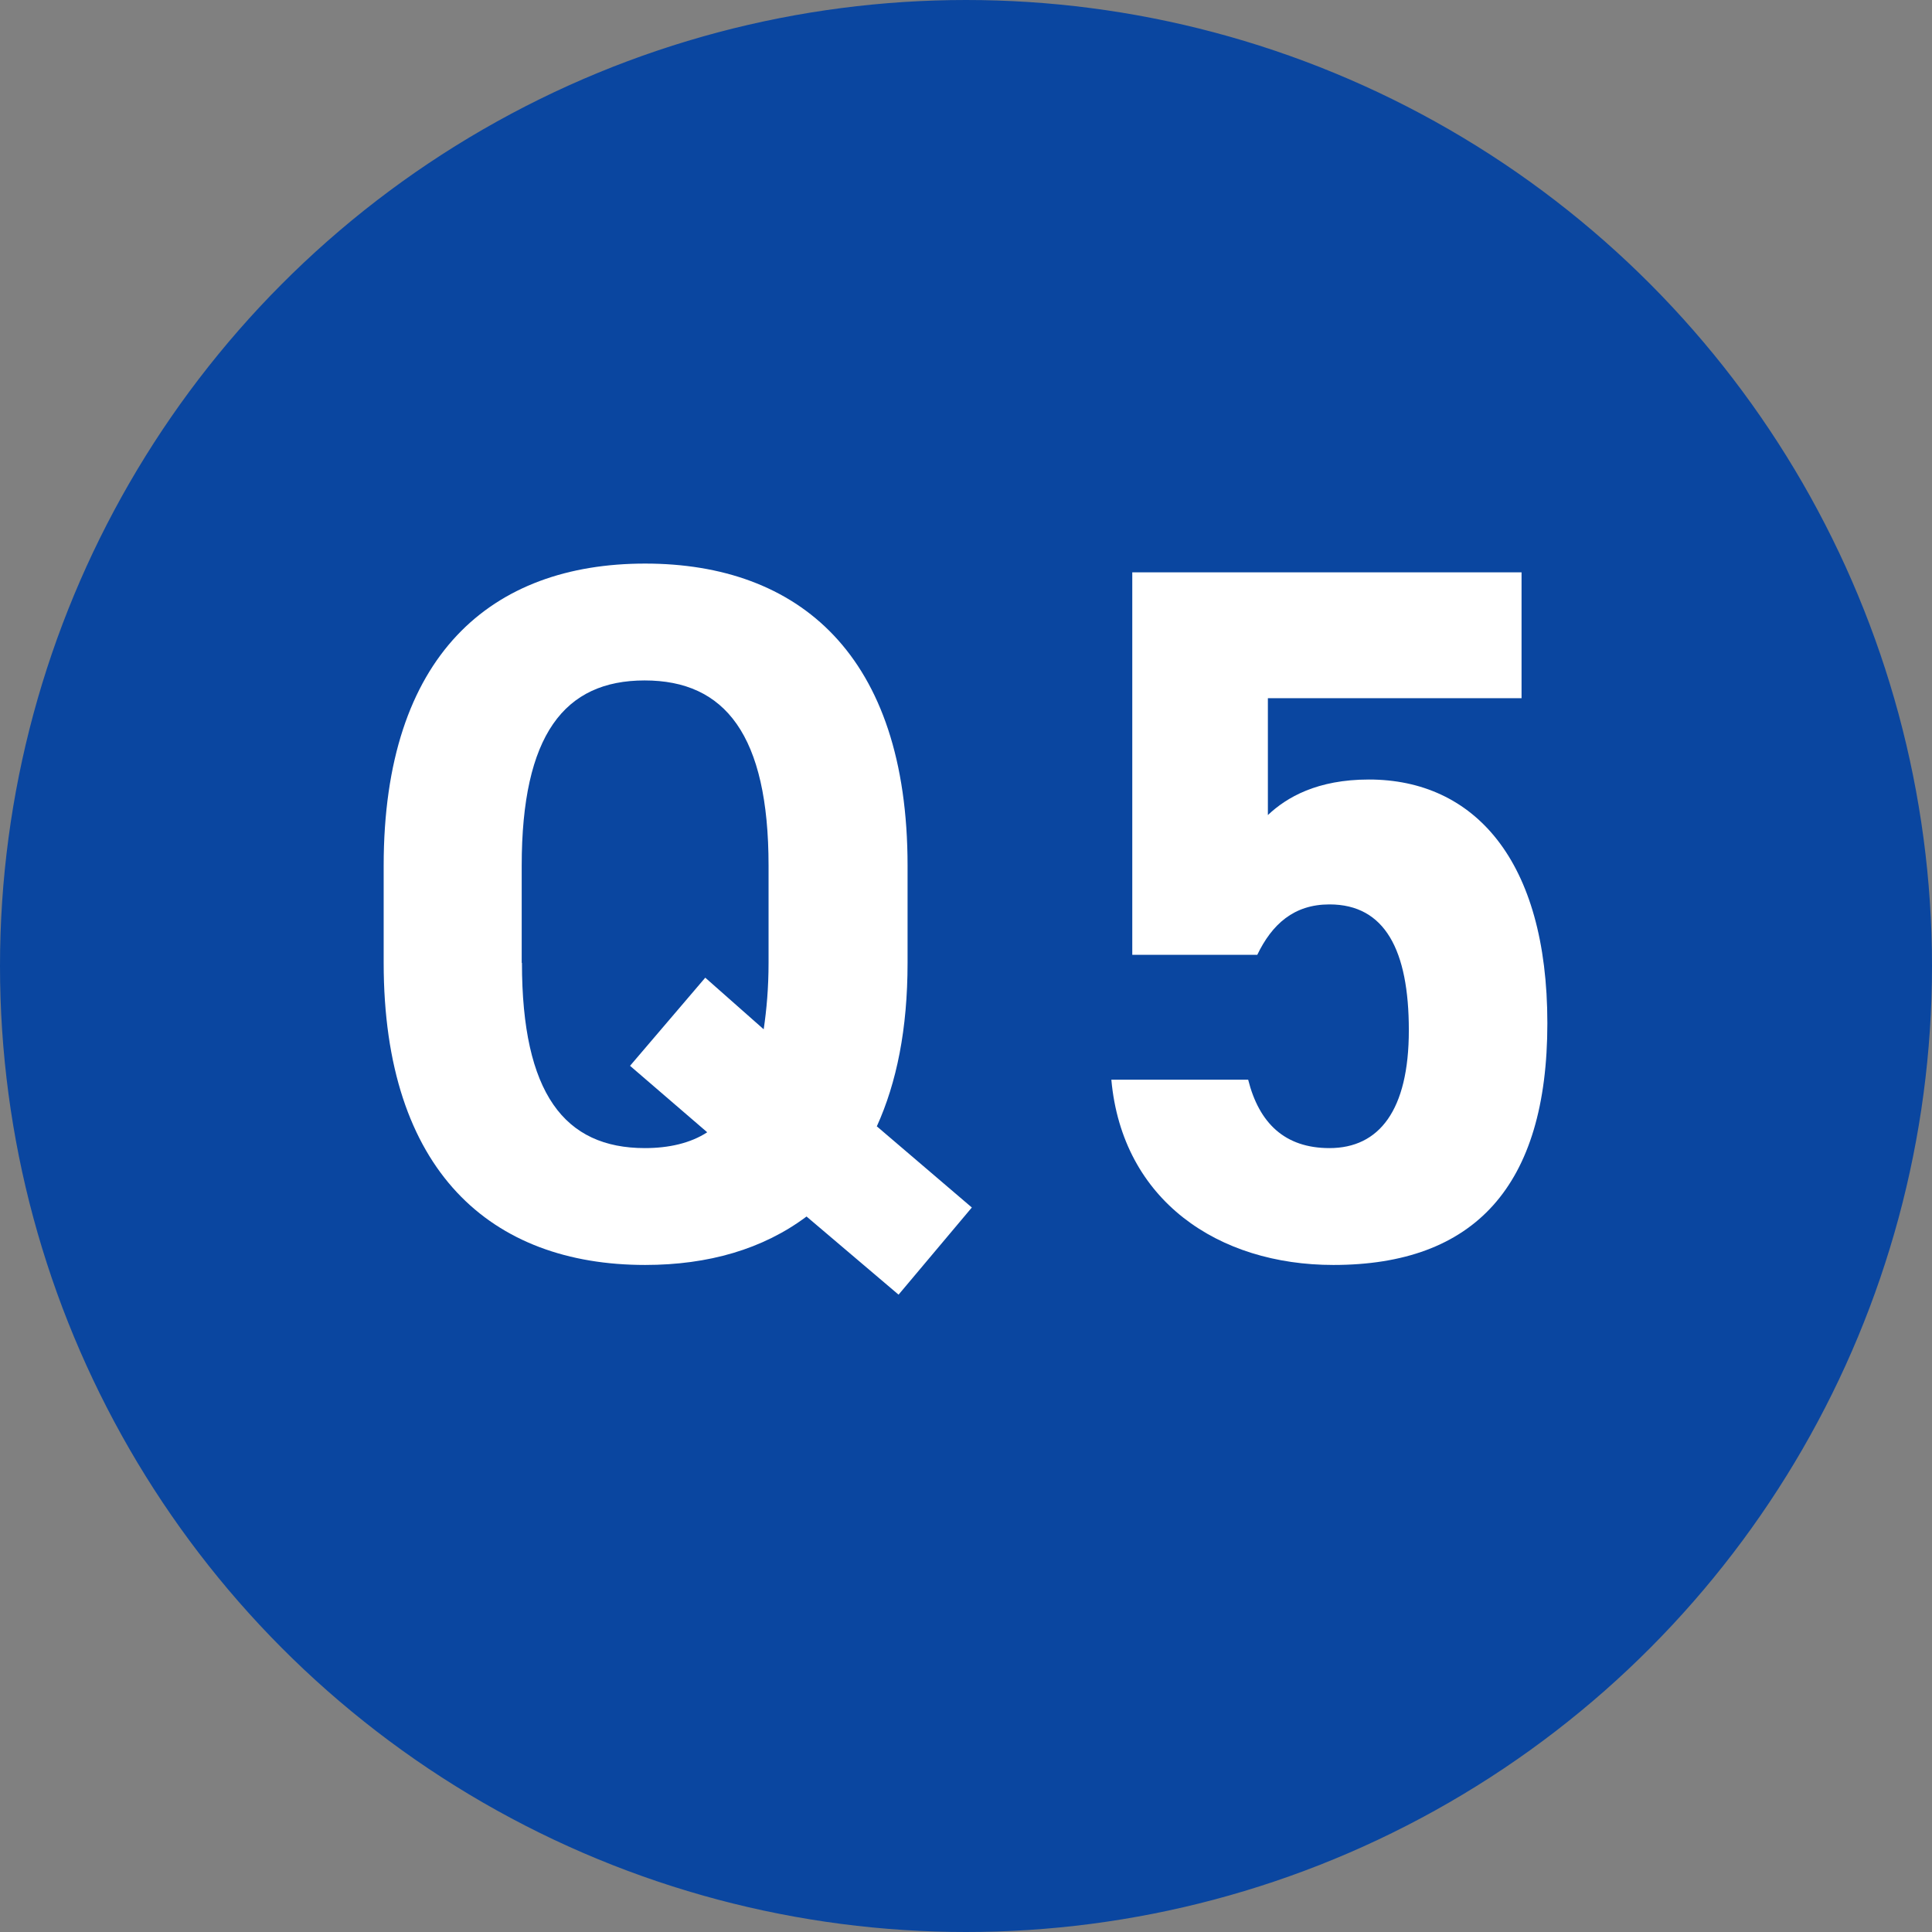
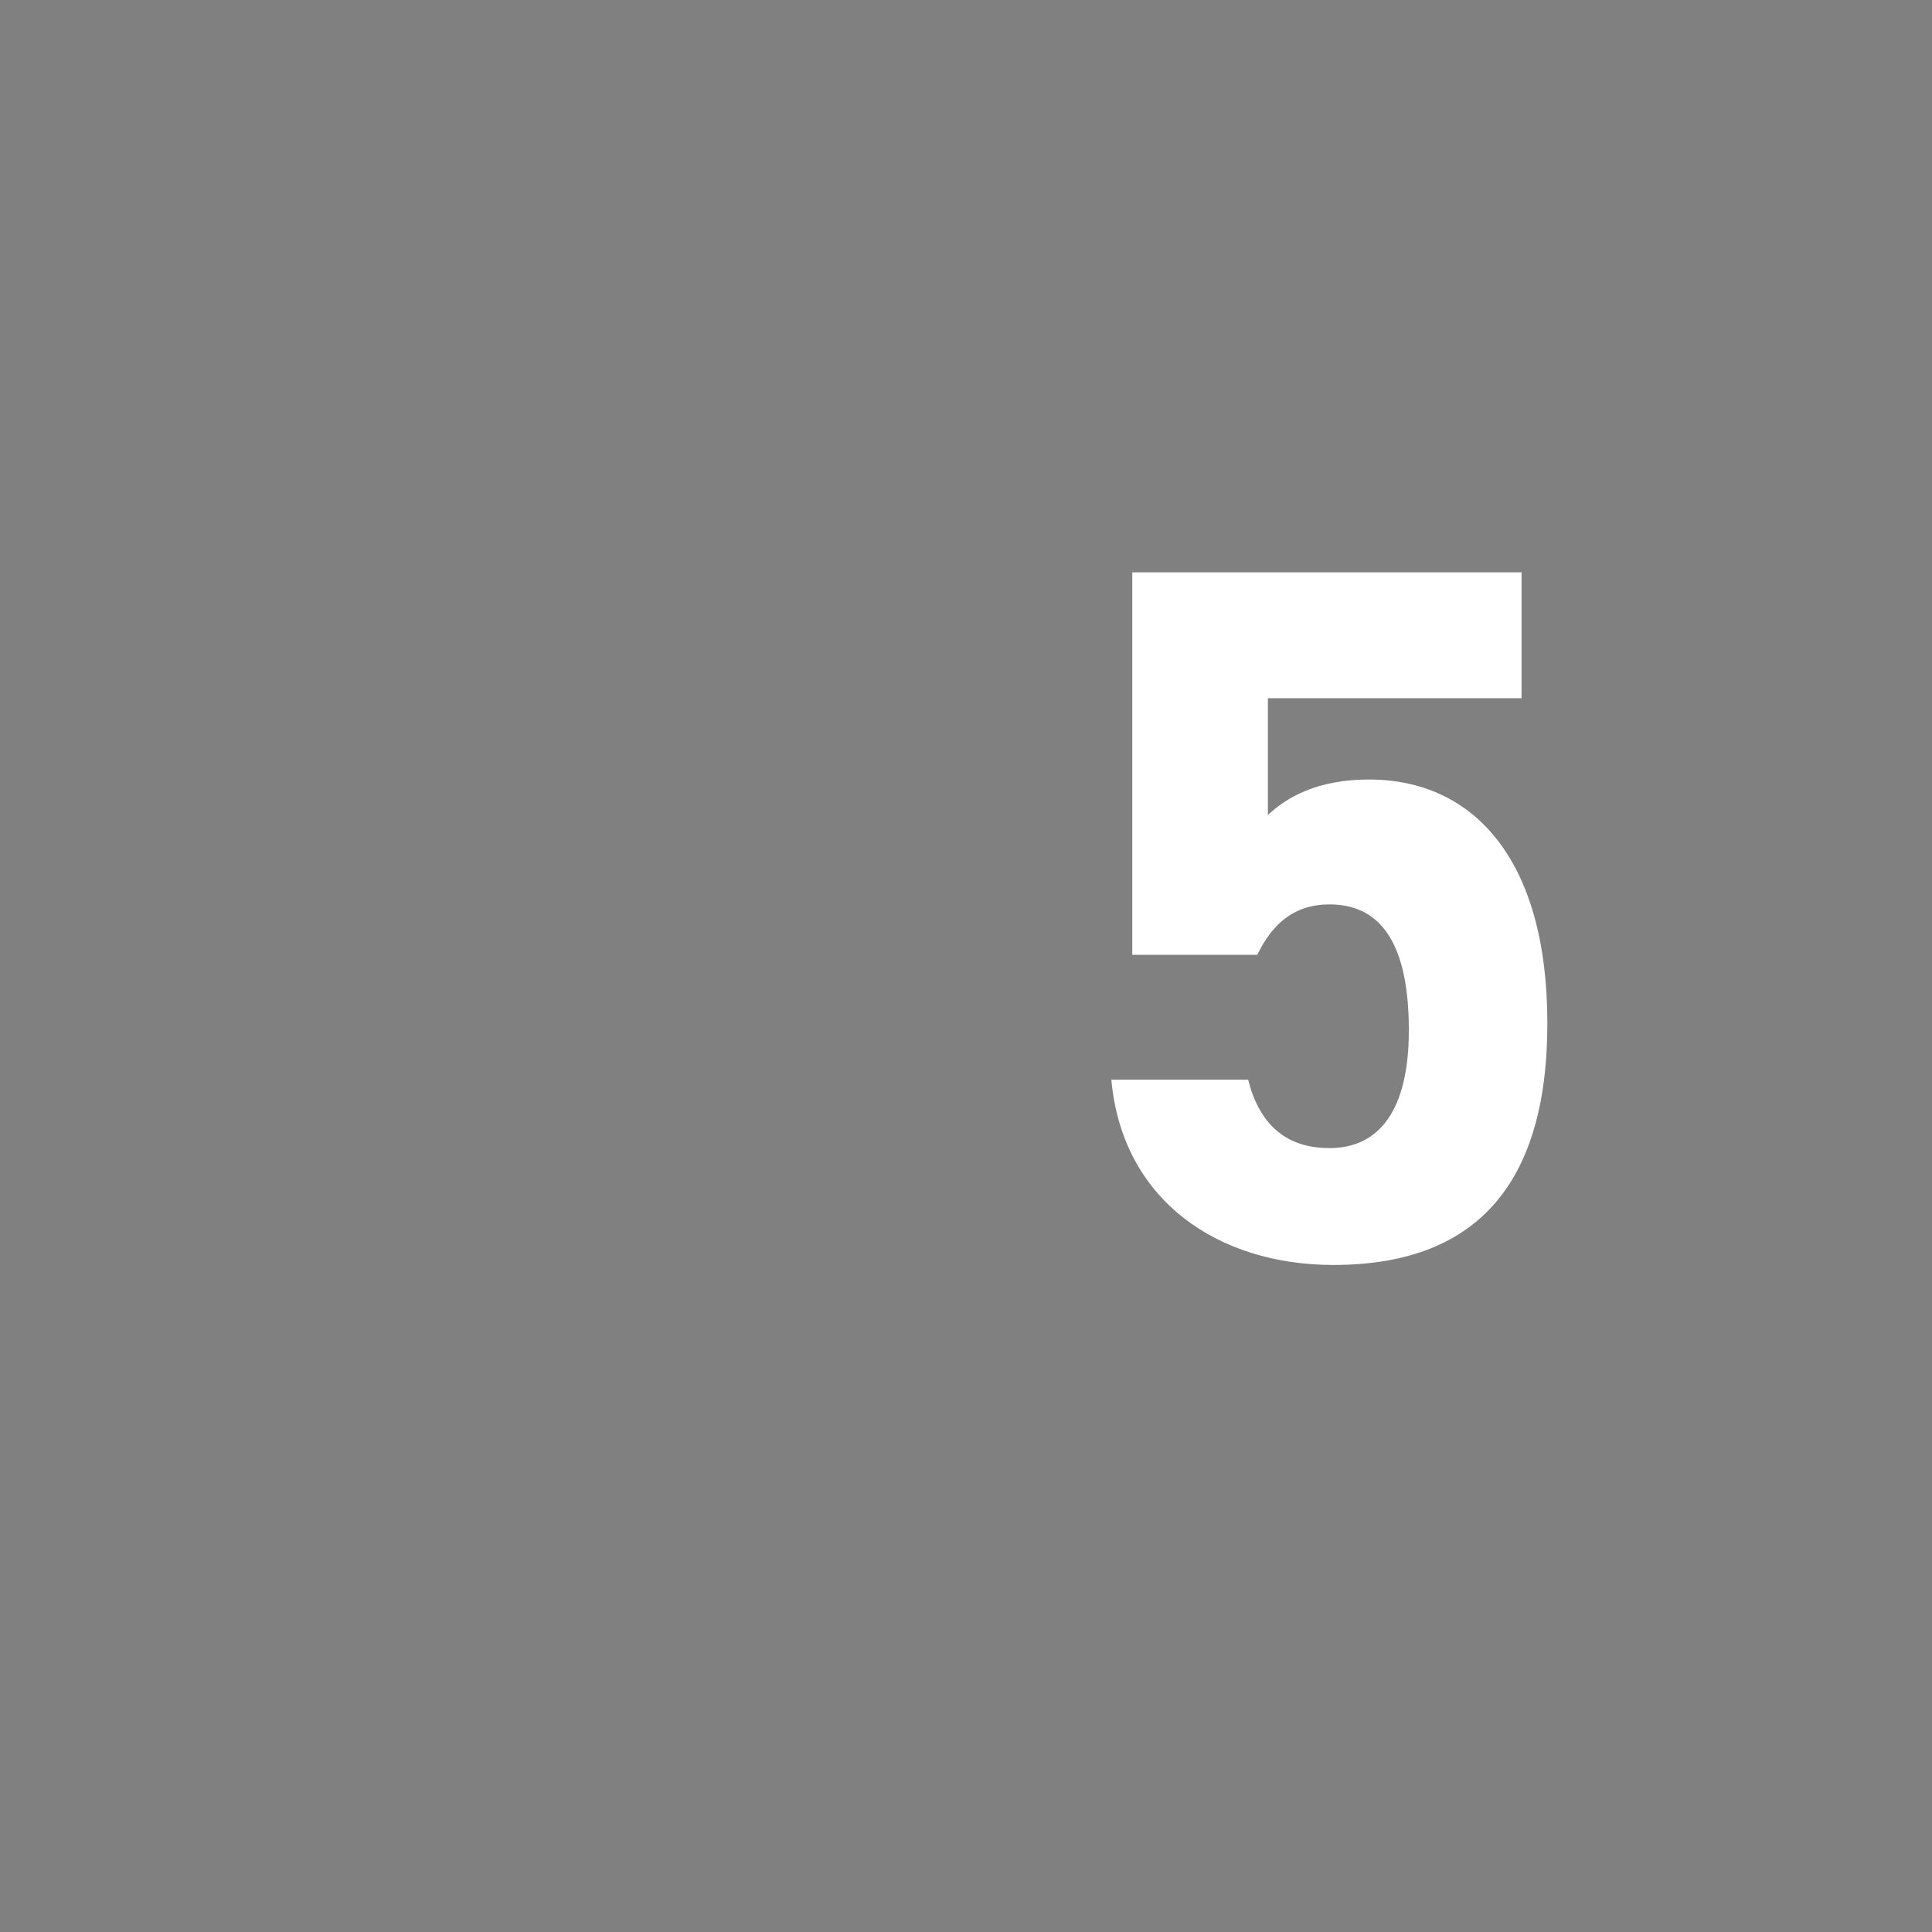
<svg xmlns="http://www.w3.org/2000/svg" height="79.36" viewBox="0 0 79.36 79.36" width="79.36">
  <rect x="0" y="0" width="79.36" height="79.36" fill="#808080" stroke="none" />
-   <circle cx="39.68" cy="39.68" fill="#0a46a0" r="39.07" stroke="#0a46a0" stroke-miterlimit="10" stroke-width="1.22" />
  <g fill="#fff">
-     <path d="m36.01 46.26 3.91 3.34-3.01 3.58-3.78-3.21c-1.79 1.34-4.03 1.99-6.63 1.99-6.31 0-10.74-3.83-10.74-12.41v-3.99c0-8.67 4.44-12.41 10.74-12.41s10.78 3.74 10.78 12.41v3.99c0 2.73-.45 4.92-1.26 6.71zm-14.57-6.71c0 5.37 1.75 7.61 5.05 7.61.98 0 1.87-.2 2.56-.65l-3.17-2.73 3.09-3.62 2.4 2.12c.12-.81.2-1.71.2-2.73v-3.99c0-5.37-1.79-7.61-5.09-7.61s-5.05 2.24-5.05 7.61v3.99z" />
    <path d="m51.64 39.22h-5.13v-15.71h15.99v5.17h-10.42v4.8c.77-.73 2.03-1.46 4.15-1.46 4.31 0 7.33 3.3 7.33 10.01s-3.01 9.93-8.79 9.93c-4.72 0-8.67-2.64-9.12-7.61h5.62c.45 1.79 1.51 2.81 3.34 2.81 2.04 0 3.26-1.55 3.26-4.84s-.98-5.17-3.26-5.17c-1.46 0-2.36.81-2.97 2.08z" />
  </g>
</svg>